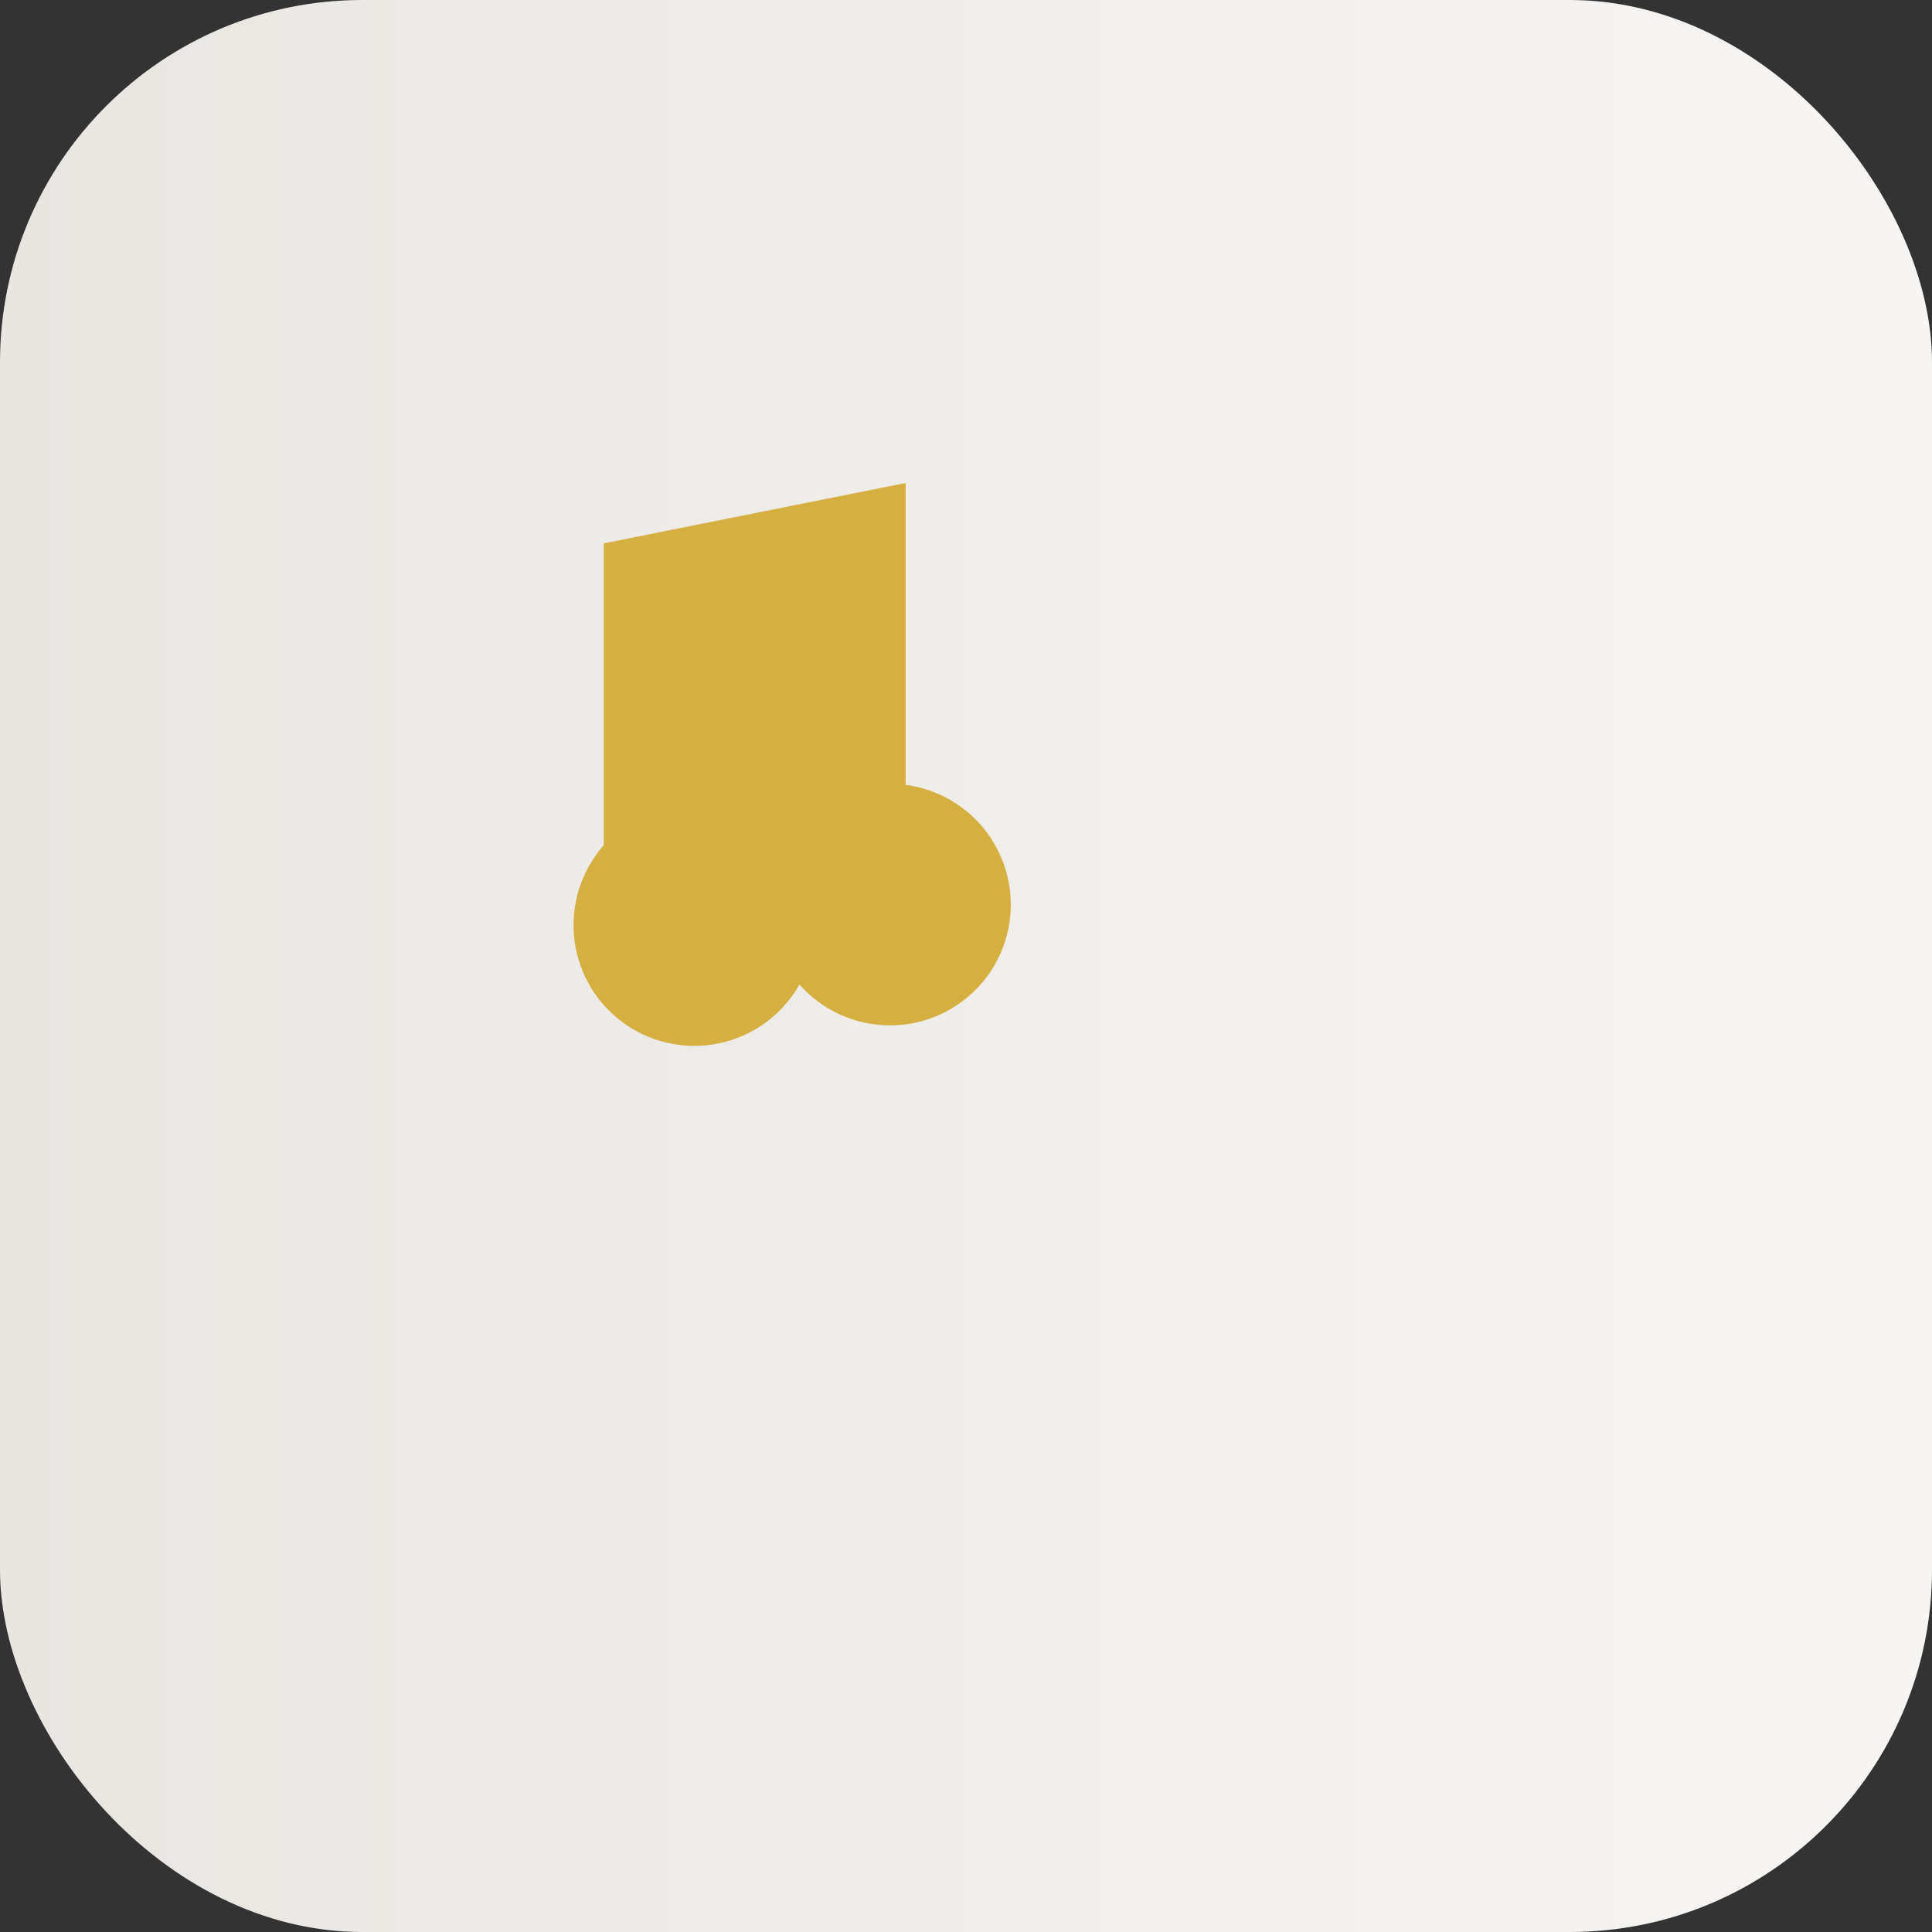
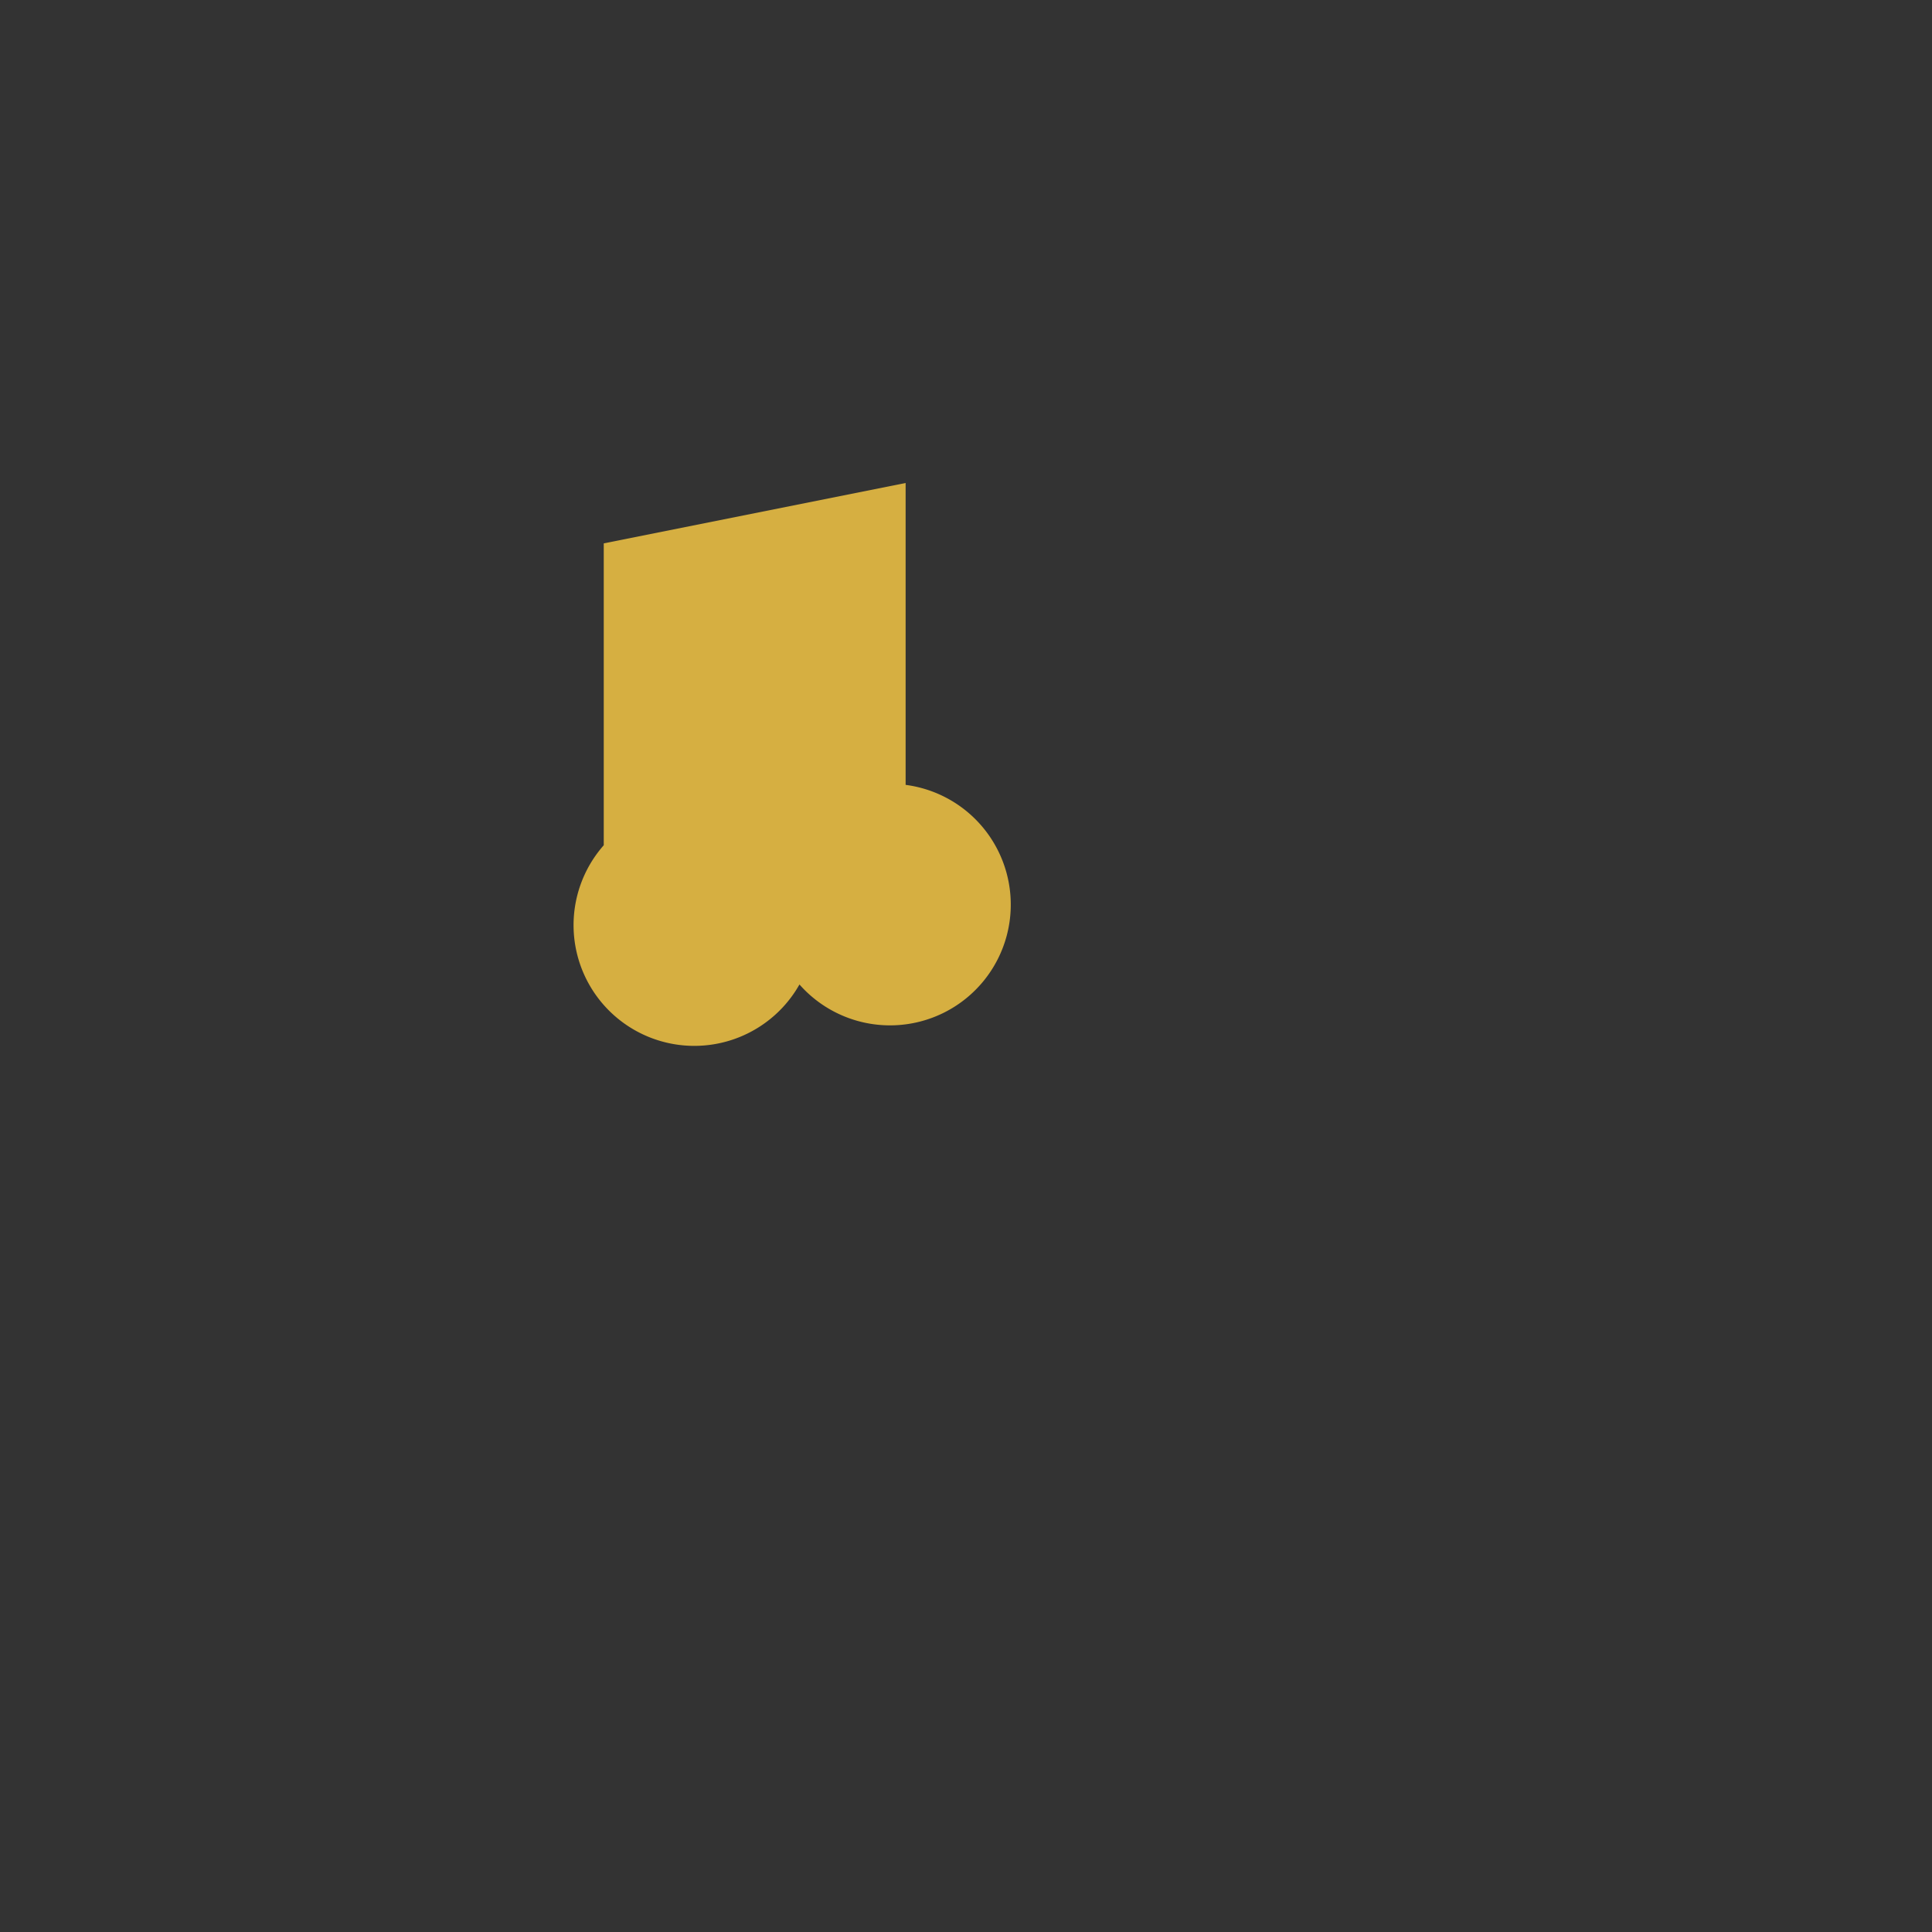
<svg xmlns="http://www.w3.org/2000/svg" width="64" height="64" viewBox="0 0 64 64">
  <rect x="0" y="0" width="64" height="64" fill="#333333" stroke="none" />
-   <rect width="64" height="64" rx="12" fill="url(#g)" />
  <defs>
    <linearGradient id="g" x1="0" x2="1">
      <stop offset="0" stop-color="#e9e6e2" />
      <stop offset="1" stop-color="#f6f5f3" />
    </linearGradient>
  </defs>
  <g transform="translate(18,16)" fill="#d6af41">
    <path d="M2 12 V2 L12 0 V10 A4 4 0 1 1 8 12 A4 4 0 1 1 2 12 Z" />
  </g>
</svg>